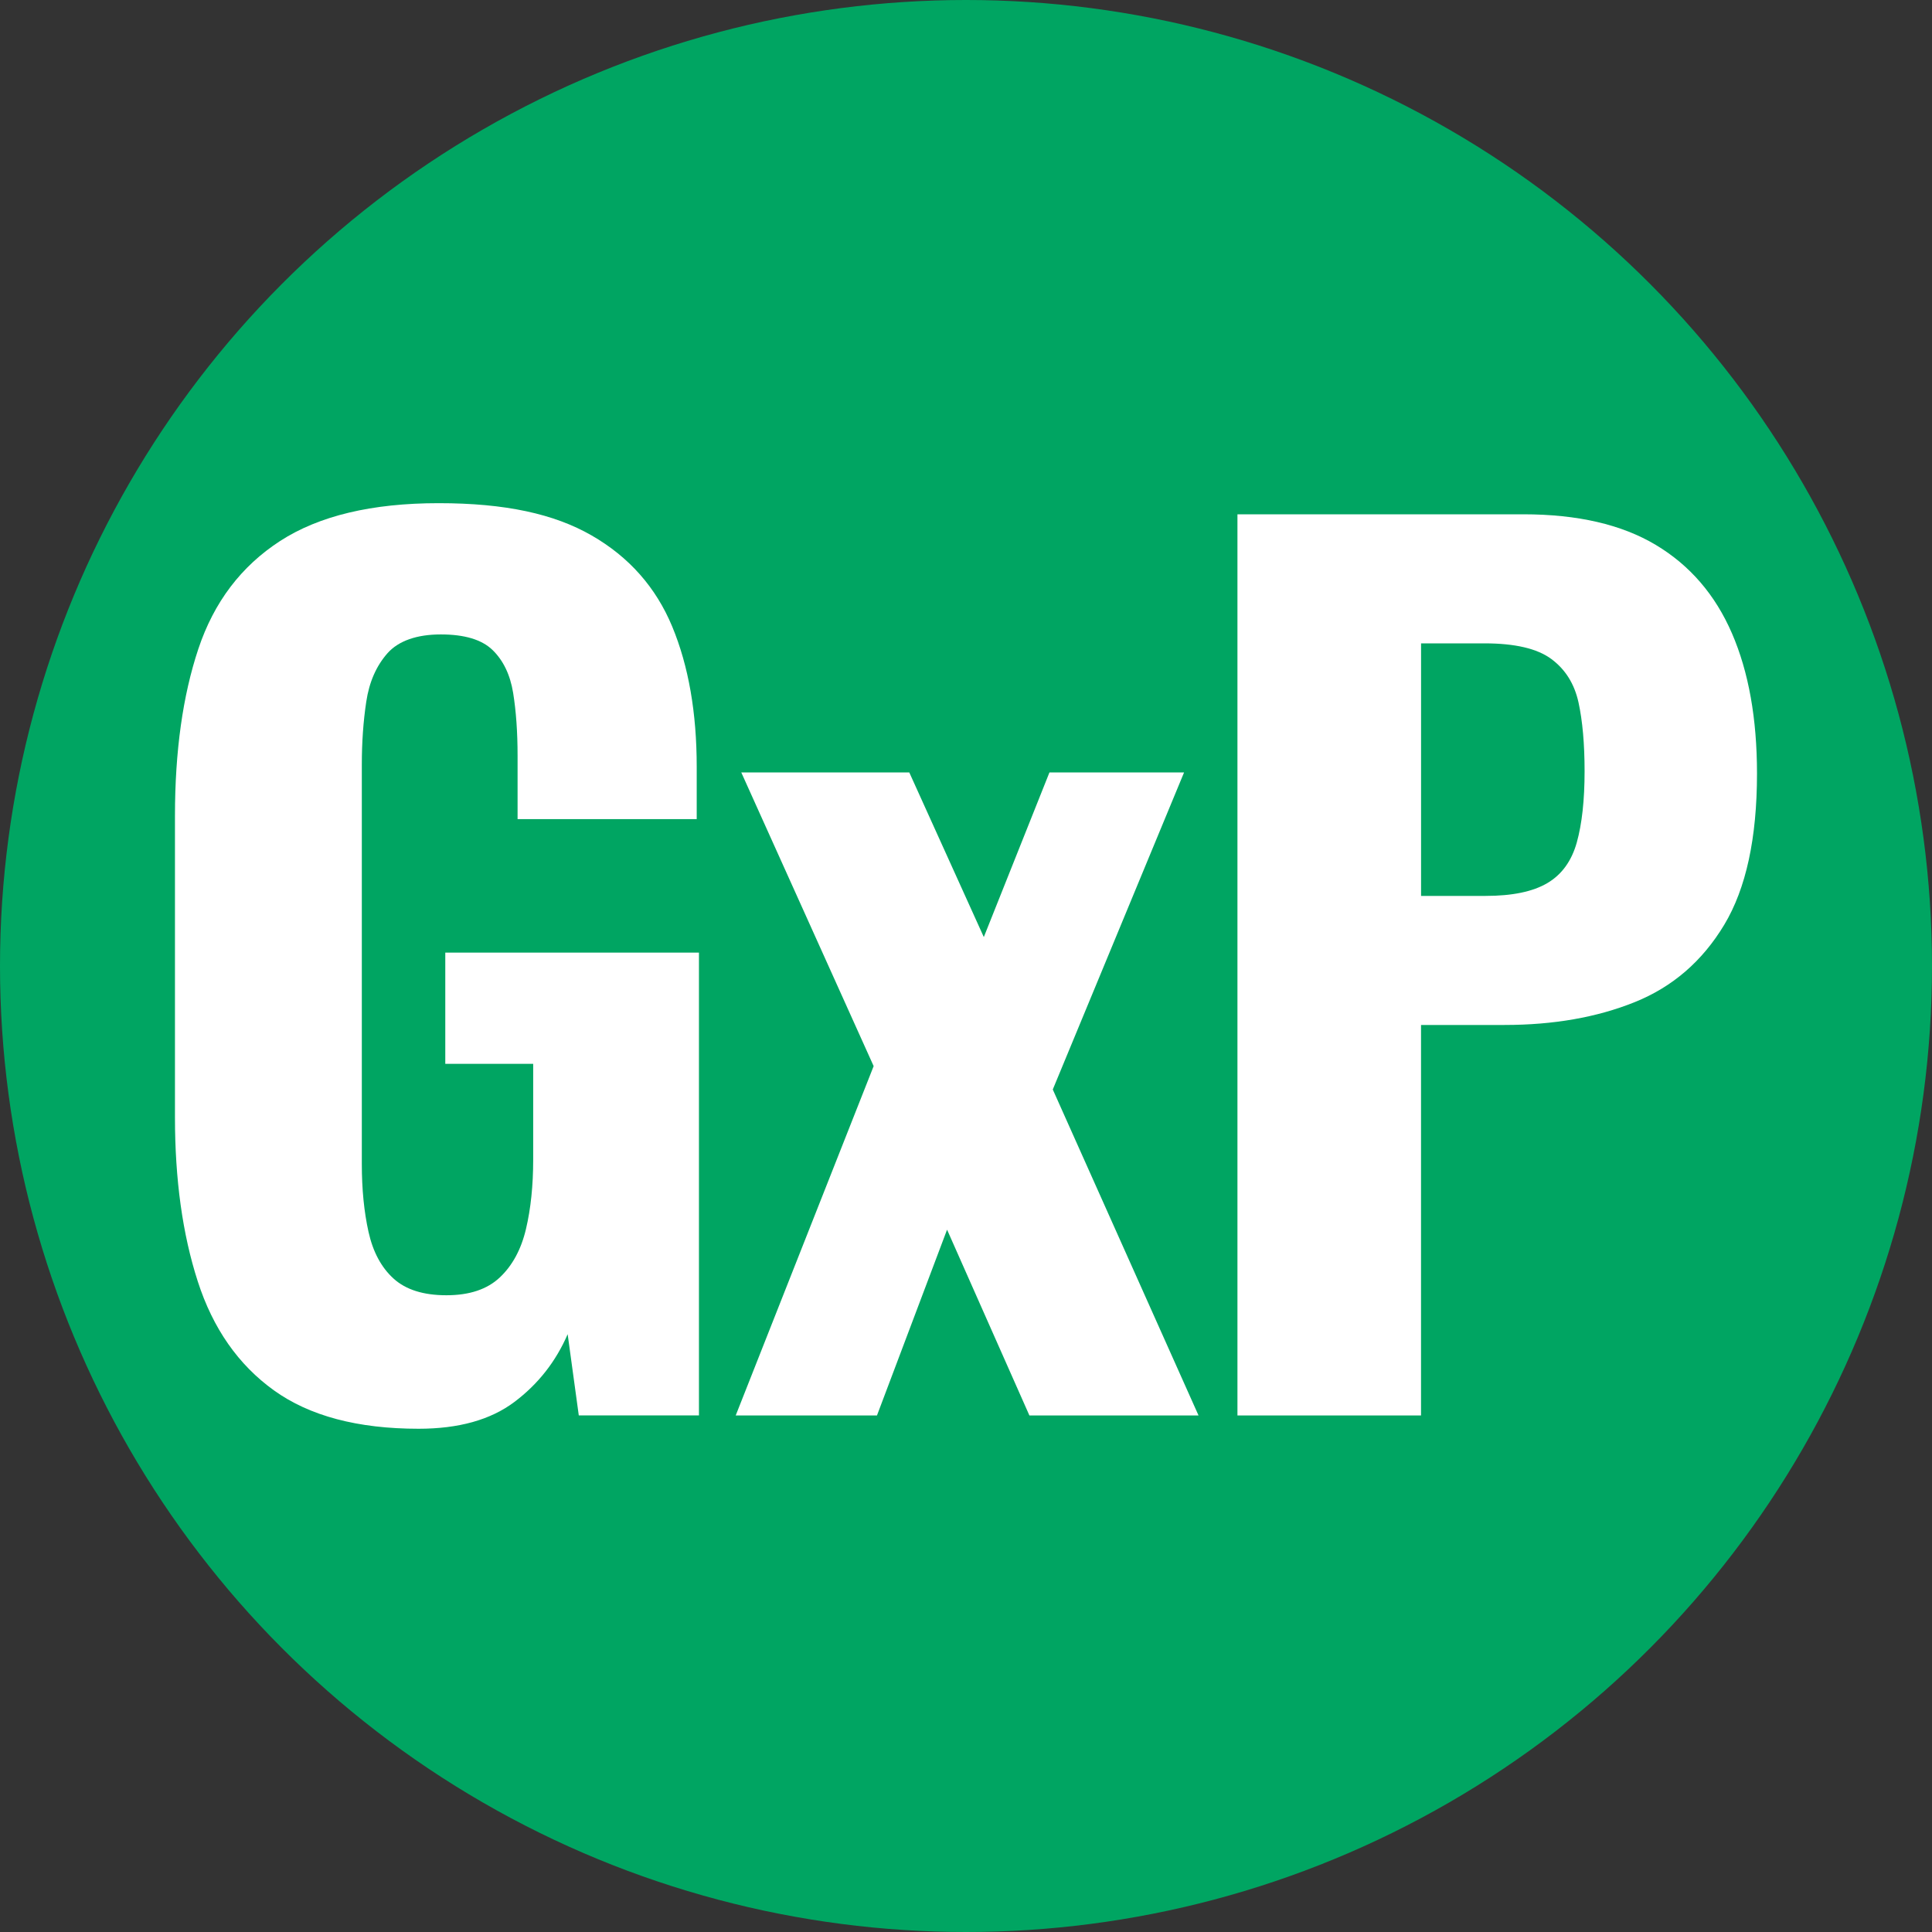
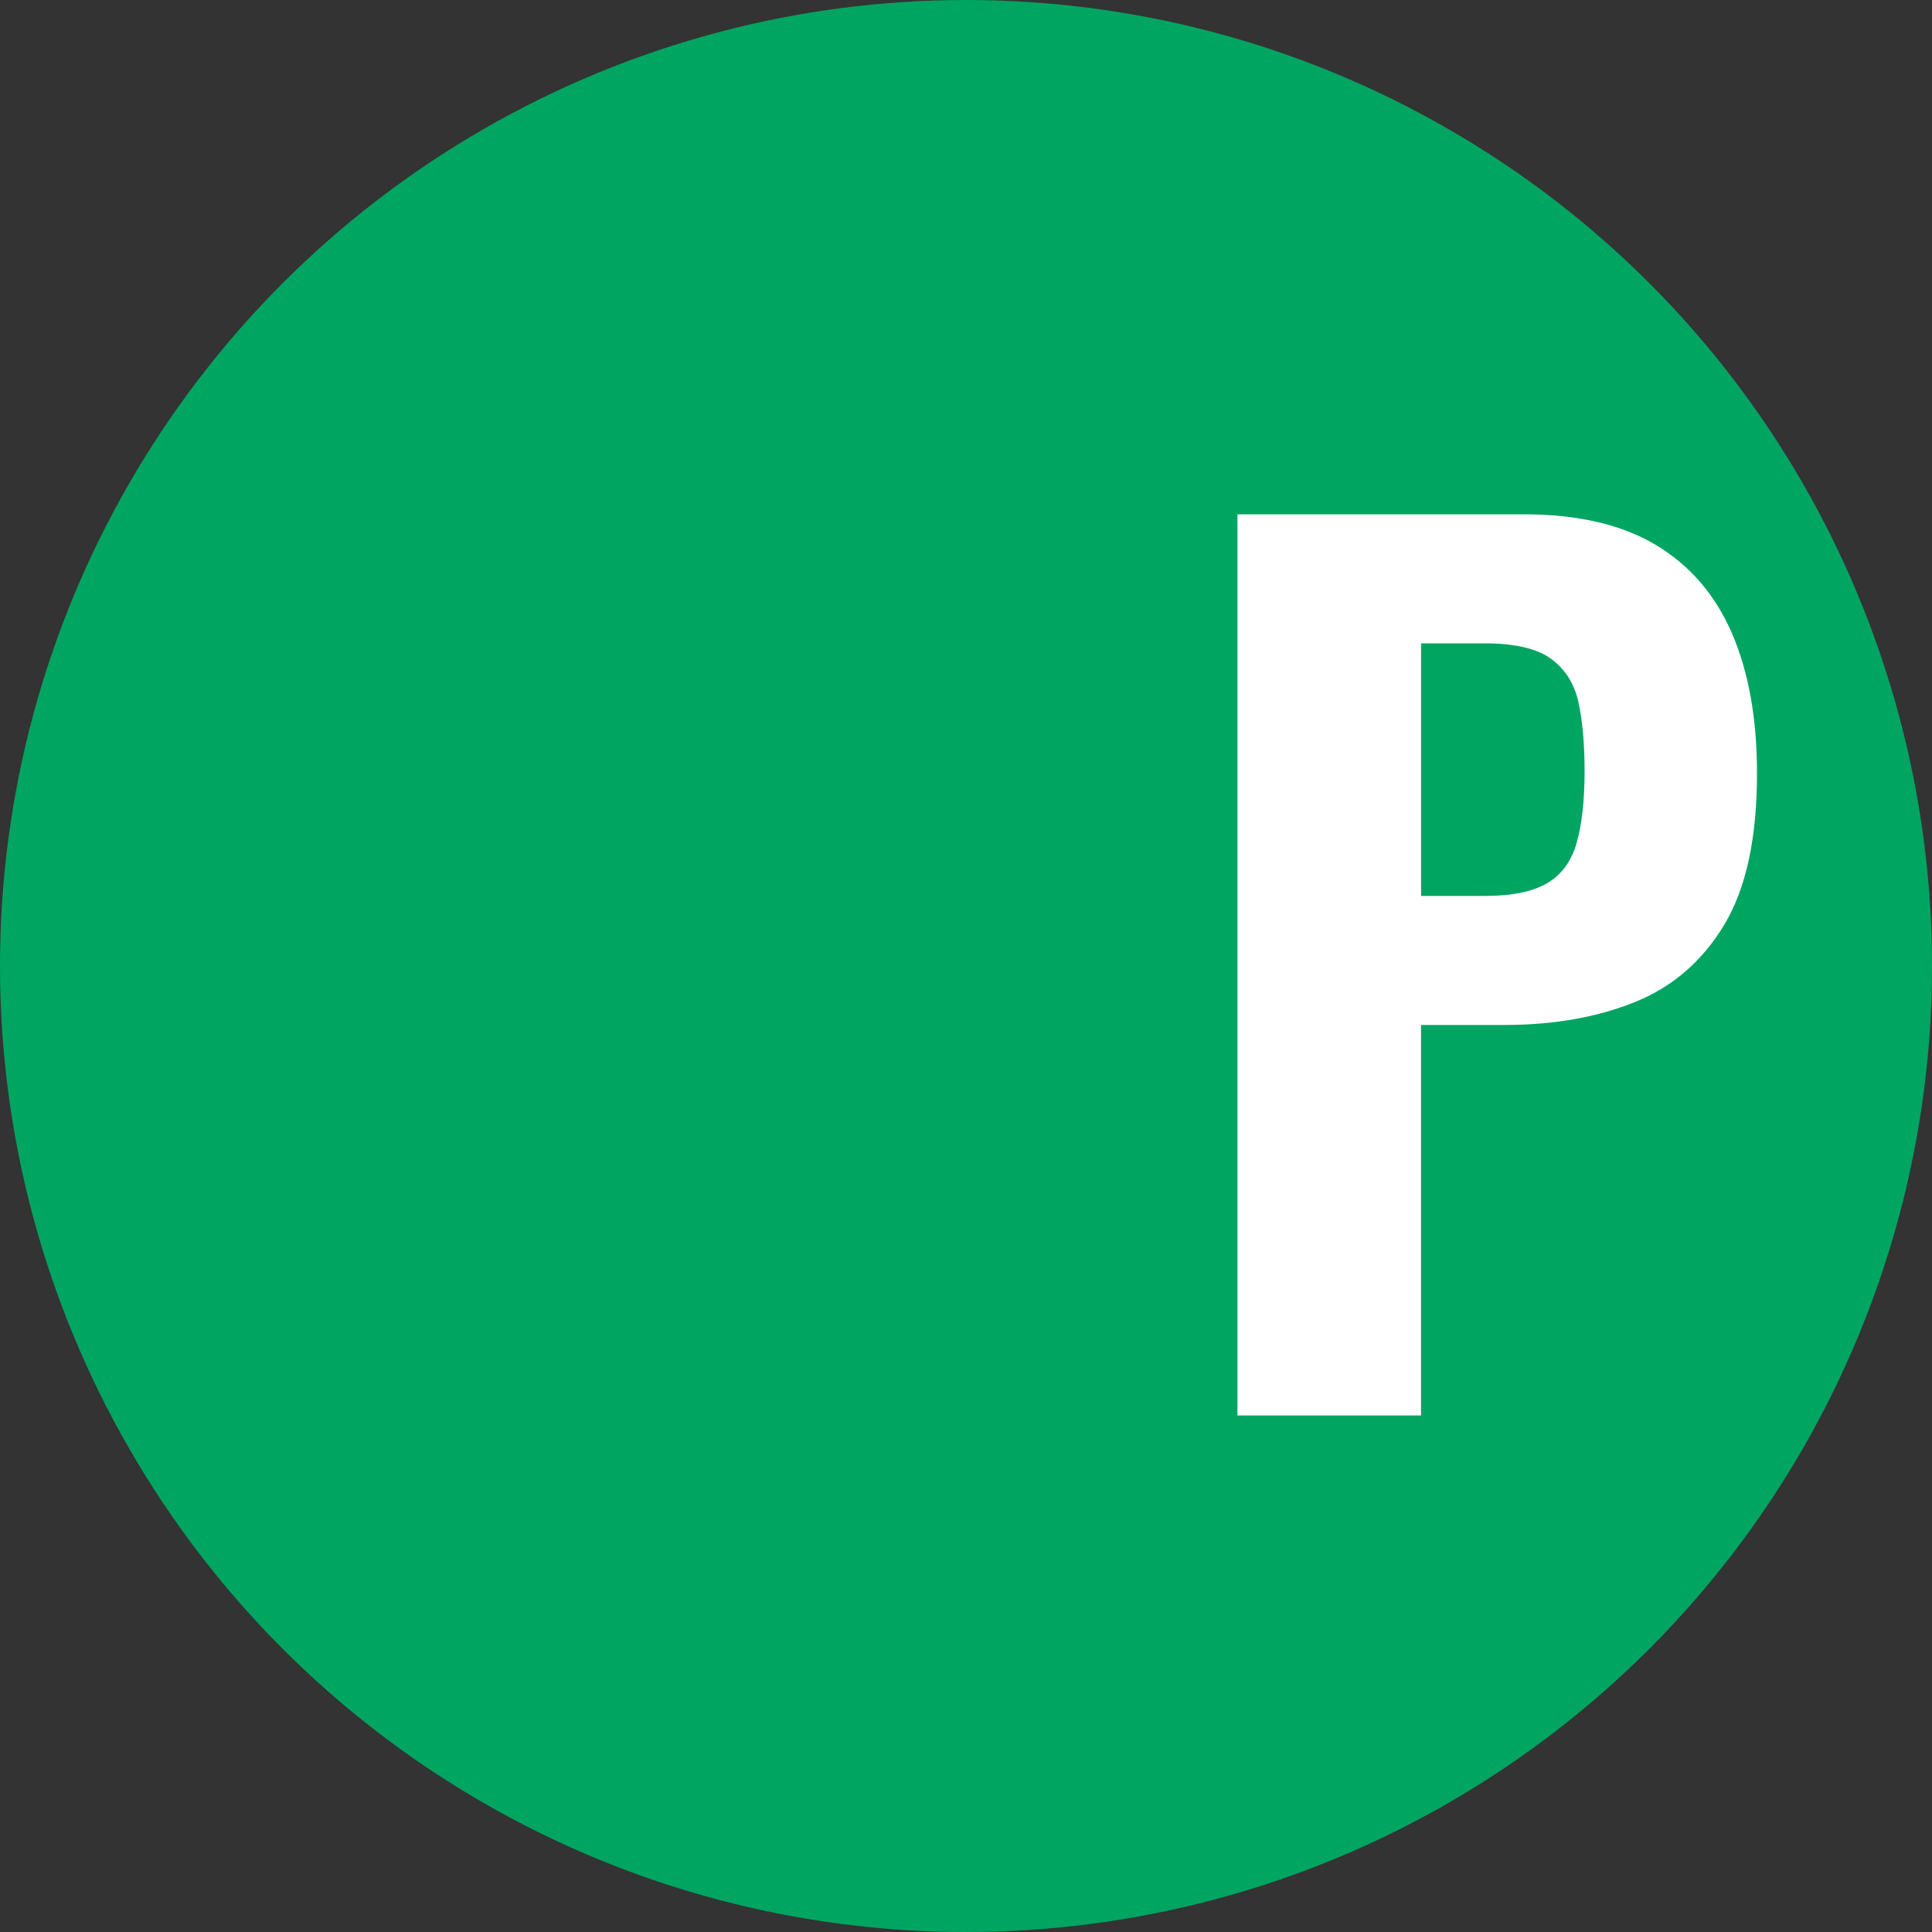
<svg xmlns="http://www.w3.org/2000/svg" id="a" data-name="Layer 1" viewBox="0 0 500 500">
  <rect x="0" y="0" width="500" height="500" fill="#333333" stroke="none" />
  <defs>
    <style>
      .b {
        fill: #fff;
      }

      .c {
        fill: #00a562;
      }
    </style>
  </defs>
  <circle class="c" cx="250" cy="250" r="250" />
  <g>
-     <path class="b" d="m45.28,211.13c0-16.7,2.02-31.1,6.05-43.19,4.03-12.09,11.09-21.4,21.16-27.93,10.08-6.52,23.75-9.79,41.03-9.79s29.9,2.78,39.59,8.35c9.69,5.57,16.65,13.44,20.87,23.61,4.22,10.18,6.33,22.27,6.33,36.28v13.53h-46.36v-16.41c0-6.14-.39-11.56-1.15-16.27-.77-4.7-2.55-8.39-5.33-11.09-2.78-2.69-7.25-4.03-13.39-4.03s-10.94,1.63-13.82,4.89c-2.88,3.27-4.71,7.44-5.47,12.52-.77,5.09-1.15,10.51-1.15,16.27v103.37c0,6.53.58,12.38,1.73,17.56,1.15,5.18,3.31,9.21,6.48,12.09,3.17,2.88,7.72,4.32,13.68,4.32s10.55-1.53,13.82-4.61c3.26-3.07,5.52-7.24,6.77-12.52,1.25-5.28,1.87-11.27,1.87-18v-24.76h-22.75v-28.79h65.65v119.78h-31.1l-2.88-21.02c-3.07,7.1-7.68,12.96-13.82,17.56-6.15,4.61-14.4,6.91-24.76,6.91-15.74,0-28.22-3.31-37.43-9.93s-15.79-16.02-19.72-28.22c-3.94-12.19-5.9-26.35-5.9-42.47" />
-     <path class="b" d="m190.4,366.32l35.7-90.41-34.26-76.01h43.48l19.29,42.61,16.99-42.61h34.84l-33.98,82.06,37.72,84.36h-43.77l-21.31-48.08-18.14,48.08h-36.57Z" />
    <path class="b" d="m320.25,366.32v-233.22h74c14.01,0,25.43,2.64,34.26,7.92,8.83,5.28,15.4,12.91,19.72,22.89,4.32,9.98,6.48,22.08,6.48,36.28,0,16.7-2.83,29.76-8.49,39.16-5.66,9.41-13.39,16.08-23.18,20.01-9.79,3.94-21.02,5.9-33.69,5.9h-21.59v101.06h-47.51Zm47.51-134.46h16.7c6.91,0,12.24-1.1,15.98-3.31,3.74-2.2,6.28-5.71,7.63-10.51,1.34-4.8,2.02-10.94,2.02-18.43,0-7.1-.53-13.05-1.58-17.85-1.06-4.8-3.41-8.54-7.05-11.23-3.65-2.69-9.41-4.03-17.28-4.03h-16.41v65.36Z" />
  </g>
</svg>